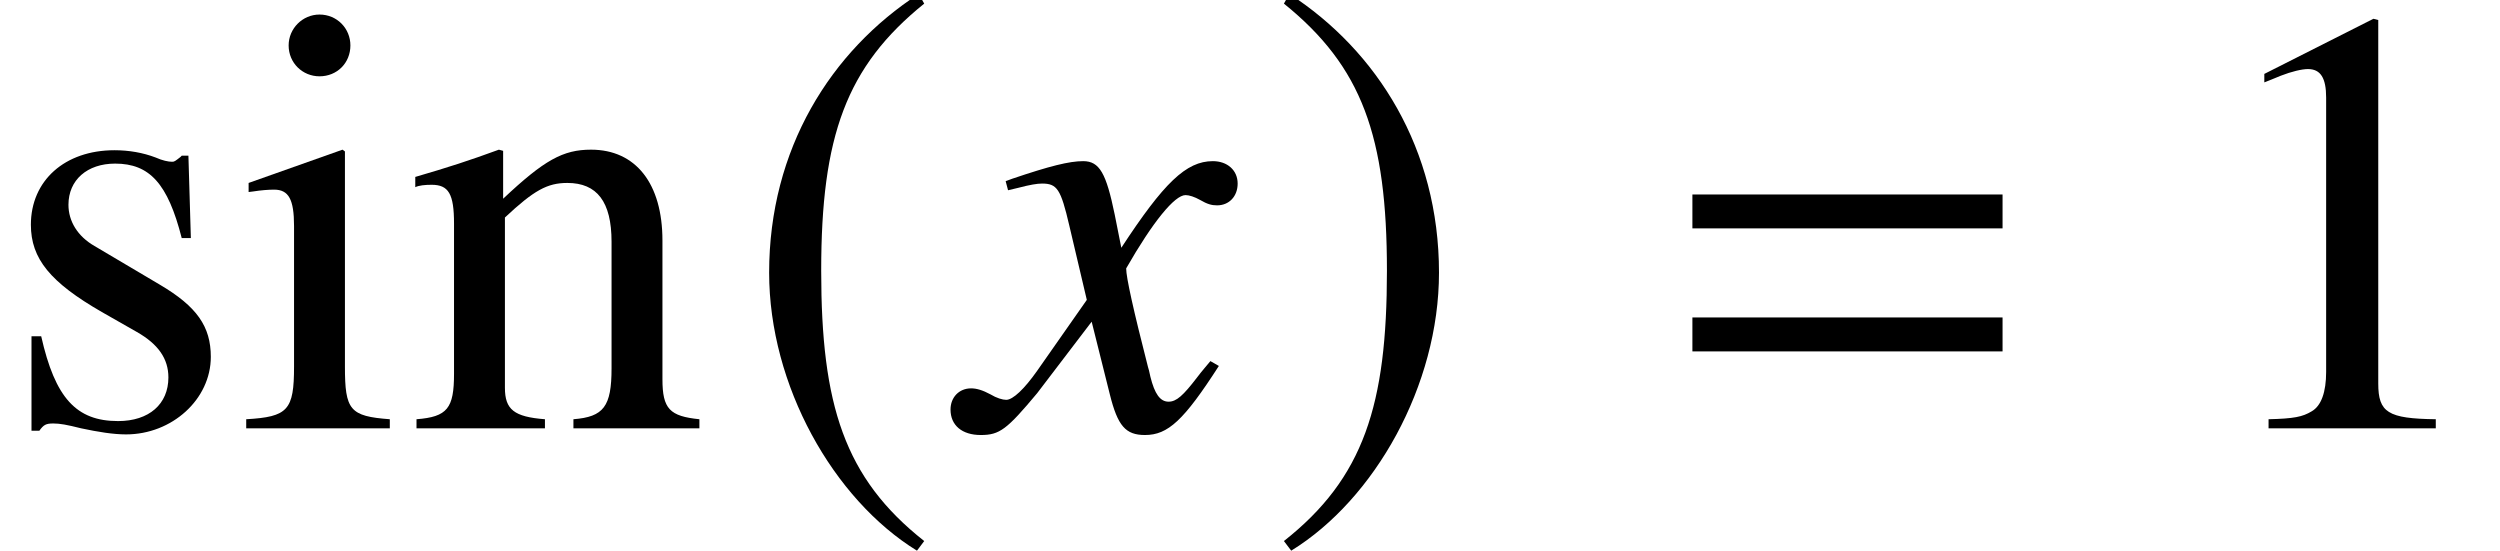
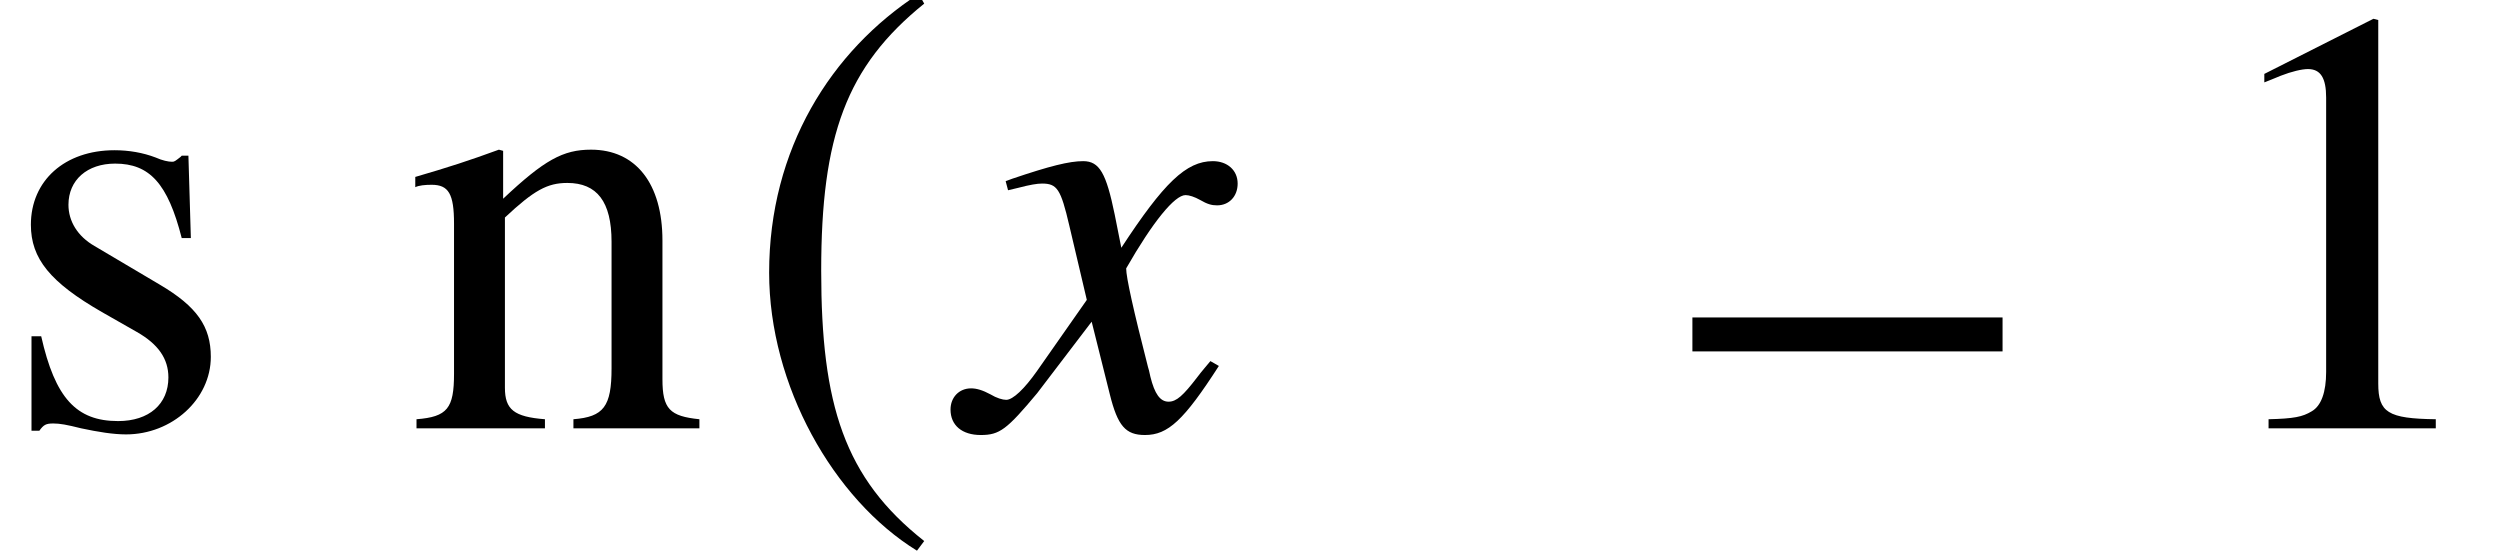
<svg xmlns="http://www.w3.org/2000/svg" xmlns:xlink="http://www.w3.org/1999/xlink" version="1.1" width="44.849pt" height="9.879pt" viewBox="70.735 61.058 44.849 9.879">
  <defs>
-     <path id="g1-61" d="M5.999-3.587V-4.195H.435V-3.587H5.999ZM5.999-1.38V-1.989H.435V-1.38H5.999Z" />
+     <path id="g1-61" d="M5.999-3.587V-4.195V-3.587H5.999ZM5.999-1.38V-1.989H.435V-1.38H5.999Z" />
    <path id="g7-71" d="M4.521-1.119L4.369-1.206C4.282-1.098 4.228-1.043 4.13-.913C3.88-.587 3.76-.478 3.619-.478C3.467-.478 3.369-.619 3.293-.924C3.271-1.022 3.26-1.076 3.25-1.098C2.989-2.119 2.858-2.706 2.858-2.869C3.337-3.706 3.728-4.184 3.923-4.184C3.989-4.184 4.086-4.152 4.184-4.097C4.315-4.021 4.391-4 4.489-4C4.706-4 4.858-4.163 4.858-4.391C4.858-4.63 4.673-4.793 4.413-4.793C3.934-4.793 3.532-4.402 2.771-3.239L2.652-3.837C2.5-4.576 2.38-4.793 2.087-4.793C1.837-4.793 1.489-4.706 .815-4.478L.696-4.434L.739-4.271L.924-4.315C1.13-4.369 1.261-4.391 1.348-4.391C1.619-4.391 1.685-4.293 1.837-3.641L2.152-2.304L1.261-1.032C1.032-.706 .826-.511 .706-.511C.641-.511 .533-.543 .424-.609C.283-.685 .174-.717 .076-.717C-.141-.717-.293-.554-.293-.337C-.293-.054-.087 .12 .25 .12S.717 .022 1.261-.63L2.239-1.913L2.565-.609C2.706-.043 2.848 .12 3.195 .12C3.608 .12 3.891-.141 4.521-1.119Z" />
    <path id="g11-49" d="M4.282 0V-.163C3.424-.174 3.25-.283 3.25-.804V-7.325L3.163-7.347L1.206-6.358V-6.206C1.337-6.26 1.456-6.304 1.5-6.325C1.695-6.401 1.88-6.445 1.989-6.445C2.217-6.445 2.315-6.282 2.315-5.934V-1.011C2.315-.652 2.228-.402 2.054-.304C1.891-.206 1.739-.174 1.282-.163V0H4.282Z" />
-     <path id="g11-105" d="M2.75 0V-.163C2.032-.217 1.945-.326 1.945-1.109V-4.967L1.902-4.999L.217-4.402V-4.239L.304-4.25C.435-4.271 .576-4.282 .674-4.282C.935-4.282 1.032-4.108 1.032-3.63V-1.109C1.032-.326 .924-.206 .174-.163V0H2.75ZM2.043-6.869C2.043-7.173 1.804-7.423 1.489-7.423C1.185-7.423 .935-7.173 .935-6.869C.935-6.554 1.185-6.315 1.489-6.315C1.804-6.315 2.043-6.554 2.043-6.869Z" />
    <path id="g11-110" d="M5.271 0V-.163C4.739-.217 4.608-.348 4.608-.88V-3.369C4.608-4.391 4.13-4.999 3.326-4.999C2.826-4.999 2.489-4.815 1.75-4.119V-4.978L1.674-4.999C1.141-4.804 .772-4.684 .174-4.51V-4.326C.239-4.358 .348-4.369 .467-4.369C.772-4.369 .869-4.206 .869-3.673V-.978C.869-.359 .75-.206 .196-.163V0H2.5V-.163C1.945-.206 1.782-.337 1.782-.728V-3.782C2.304-4.271 2.543-4.402 2.902-4.402C3.434-4.402 3.695-4.065 3.695-3.347V-1.076C3.695-.391 3.554-.206 3.011-.163V0H5.271Z" />
    <path id="g11-115" d="M3.782-1.282C3.782-1.826 3.532-2.185 2.869-2.576L1.695-3.271C1.391-3.445 1.228-3.717 1.228-4.01C1.228-4.456 1.565-4.749 2.065-4.749C2.684-4.749 3.011-4.391 3.26-3.413H3.424L3.38-4.891H3.26L3.239-4.869C3.141-4.793 3.13-4.782 3.087-4.782C3.021-4.782 2.913-4.804 2.793-4.858C2.565-4.945 2.315-4.989 2.054-4.989C1.163-4.989 .554-4.445 .554-3.652C.554-3.043 .902-2.619 1.826-2.087L2.456-1.728C2.837-1.511 3.021-1.25 3.021-.913C3.021-.435 2.674-.13 2.119-.13C1.369-.13 .989-.543 .739-1.652H.565V.043H.706C.783-.065 .826-.087 .956-.087C1.076-.087 1.196-.065 1.456 0C1.761 .065 2.032 .109 2.261 .109C3.087 .109 3.782-.522 3.782-1.282Z" />
    <path id="g4-185" d="M3.206-7.793C1.63-6.771 .522-5.01 .522-2.793C.522-.772 1.674 1.272 3.174 2.195L3.304 2.022C1.869 .891 1.456-.424 1.456-2.826C1.456-5.239 1.902-6.488 3.304-7.619L3.206-7.793Z" />
-     <path id="g4-186" d="M.413-7.793L.315-7.619C1.717-6.488 2.163-5.239 2.163-2.826C2.163-.424 1.75 .891 .315 2.022L.446 2.195C1.945 1.272 3.097-.772 3.097-2.793C3.097-5.01 1.989-6.771 .413-7.793Z" />
  </defs>
  <g id="page1">
    <use x="70.735" y="68.742" xlink:href="#g11-115" />
    <use x="74.978" y="68.742" xlink:href="#g11-105" />
    <use x="78.011" y="68.742" xlink:href="#g11-110" />
    <use x="84.011" y="68.742" xlink:href="#g4-185" />
    <use x="88.08" y="68.742" xlink:href="#g7-71" />
    <use x="93.453" y="68.742" xlink:href="#g4-186" />
    <use x="100.661" y="68.742" xlink:href="#g1-61" />
    <use x="110.15" y="68.742" xlink:href="#g11-49" />
  </g>
</svg>